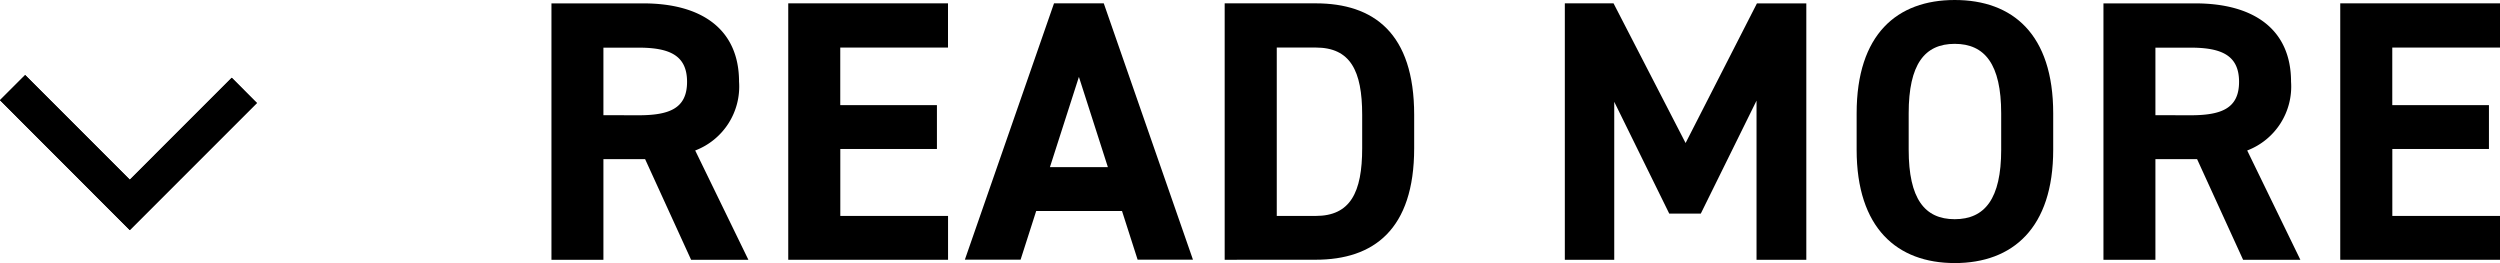
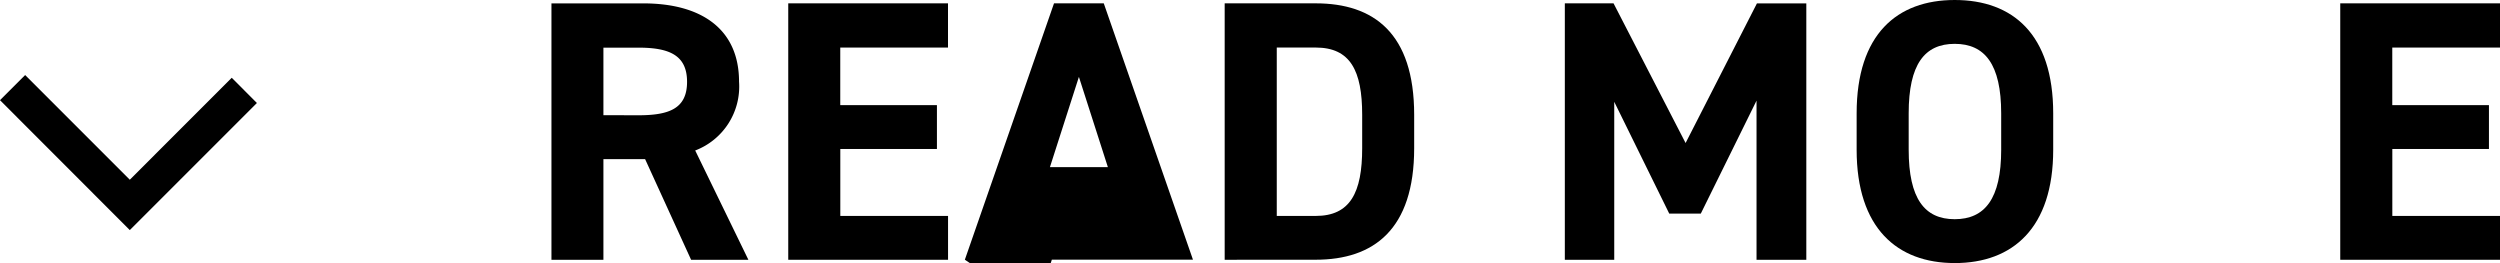
<svg xmlns="http://www.w3.org/2000/svg" width="153.961" height="16.201">
  <defs>
    <clipPath id="a">
      <path data-name="長方形 370" fill="none" d="M0 0h120v16.201H0z" />
    </clipPath>
  </defs>
  <g data-name="グループ 368" transform="translate(33.961)" clip-path="url(#a)">
    <path data-name="パス 3062" d="M8.6 15.999l-2.833-6.2H3.2v6.2H0V.208h5.653c3.638 0 5.9 1.624 5.9 4.827a4.214 4.214 0 01-2.7 4.233l3.275 6.731zm-3.249-8.9c1.9 0 3-.412 3-2.059s-1.1-2.106-3-2.106H3.2v4.159z" />
    <path data-name="パス 3063" d="M24.421.206v2.723h-6.635v3.546h5.953v2.7h-5.95v4.123h6.635v2.7h-9.841V.206z" />
-     <path data-name="パス 3064" d="M25.459 15.993L30.95.206h3.064l5.493 15.787h-3.408l-.962-3h-5.284l-.962 3zm5.239-5.7h3.569l-1.784-5.558z" />
+     <path data-name="パス 3064" d="M25.459 15.993L30.95.206h3.064l5.493 15.787h-3.408h-5.284l-.962 3zm5.239-5.7h3.569l-1.784-5.558z" />
    <path data-name="パス 3065" d="M41.46 15.998V.206h5.605c3.569 0 6.065 1.83 6.065 6.864v2.059c0 5.012-2.5 6.866-6.065 6.866zm8.468-6.869V7.07c0-2.722-.733-4.142-2.86-4.142h-2.4v10.37h2.4c2.127 0 2.86-1.442 2.86-4.167" />
    <path data-name="パス 3066" d="M69.845 8.808l4.394-8.6h3.041v15.79h-3.066v-9.8l-3.432 6.956h-1.944l-3.387-6.885v9.729h-3.043V.206h3z" />
    <path data-name="パス 3067" d="M86.419 16.2c-3.547 0-6.04-2.152-6.04-6.979V6.979c0-4.873 2.493-6.979 6.04-6.979 3.568 0 6.065 2.106 6.065 6.979v2.243c0 4.827-2.5 6.979-6.065 6.979m-2.835-6.979c0 3.02.983 4.277 2.835 4.277s2.862-1.257 2.862-4.277V6.979c0-3.02-1.007-4.279-2.862-4.279s-2.835 1.259-2.835 4.279z" />
-     <path data-name="パス 3068" d="M104.179 15.999l-2.834-6.2h-2.566v6.2h-3.2V.208h5.653c3.638 0 5.9 1.624 5.9 4.827a4.214 4.214 0 01-2.7 4.233l3.274 6.731zm-3.249-8.9c1.9 0 3-.412 3-2.059s-1.1-2.106-3-2.106h-2.151v4.159z" />
    <path data-name="パス 3069" d="M120.001.206v2.723h-6.635v3.546h5.953v2.7h-5.95v4.123h6.635v2.7h-9.842V.206z" />
  </g>
  <g data-name="グループ 369">
-     <path data-name="パス 3070" d="M1.549 4.622L0 6.17l7.993 8 7.827-7.827-1.548-1.553-6.278 6.279z" />
    <path data-name="パス 3071" d="M1.549 4.622L0 6.17l7.993 8 7.827-7.827-1.548-1.553-6.278 6.279z" />
  </g>
</svg>